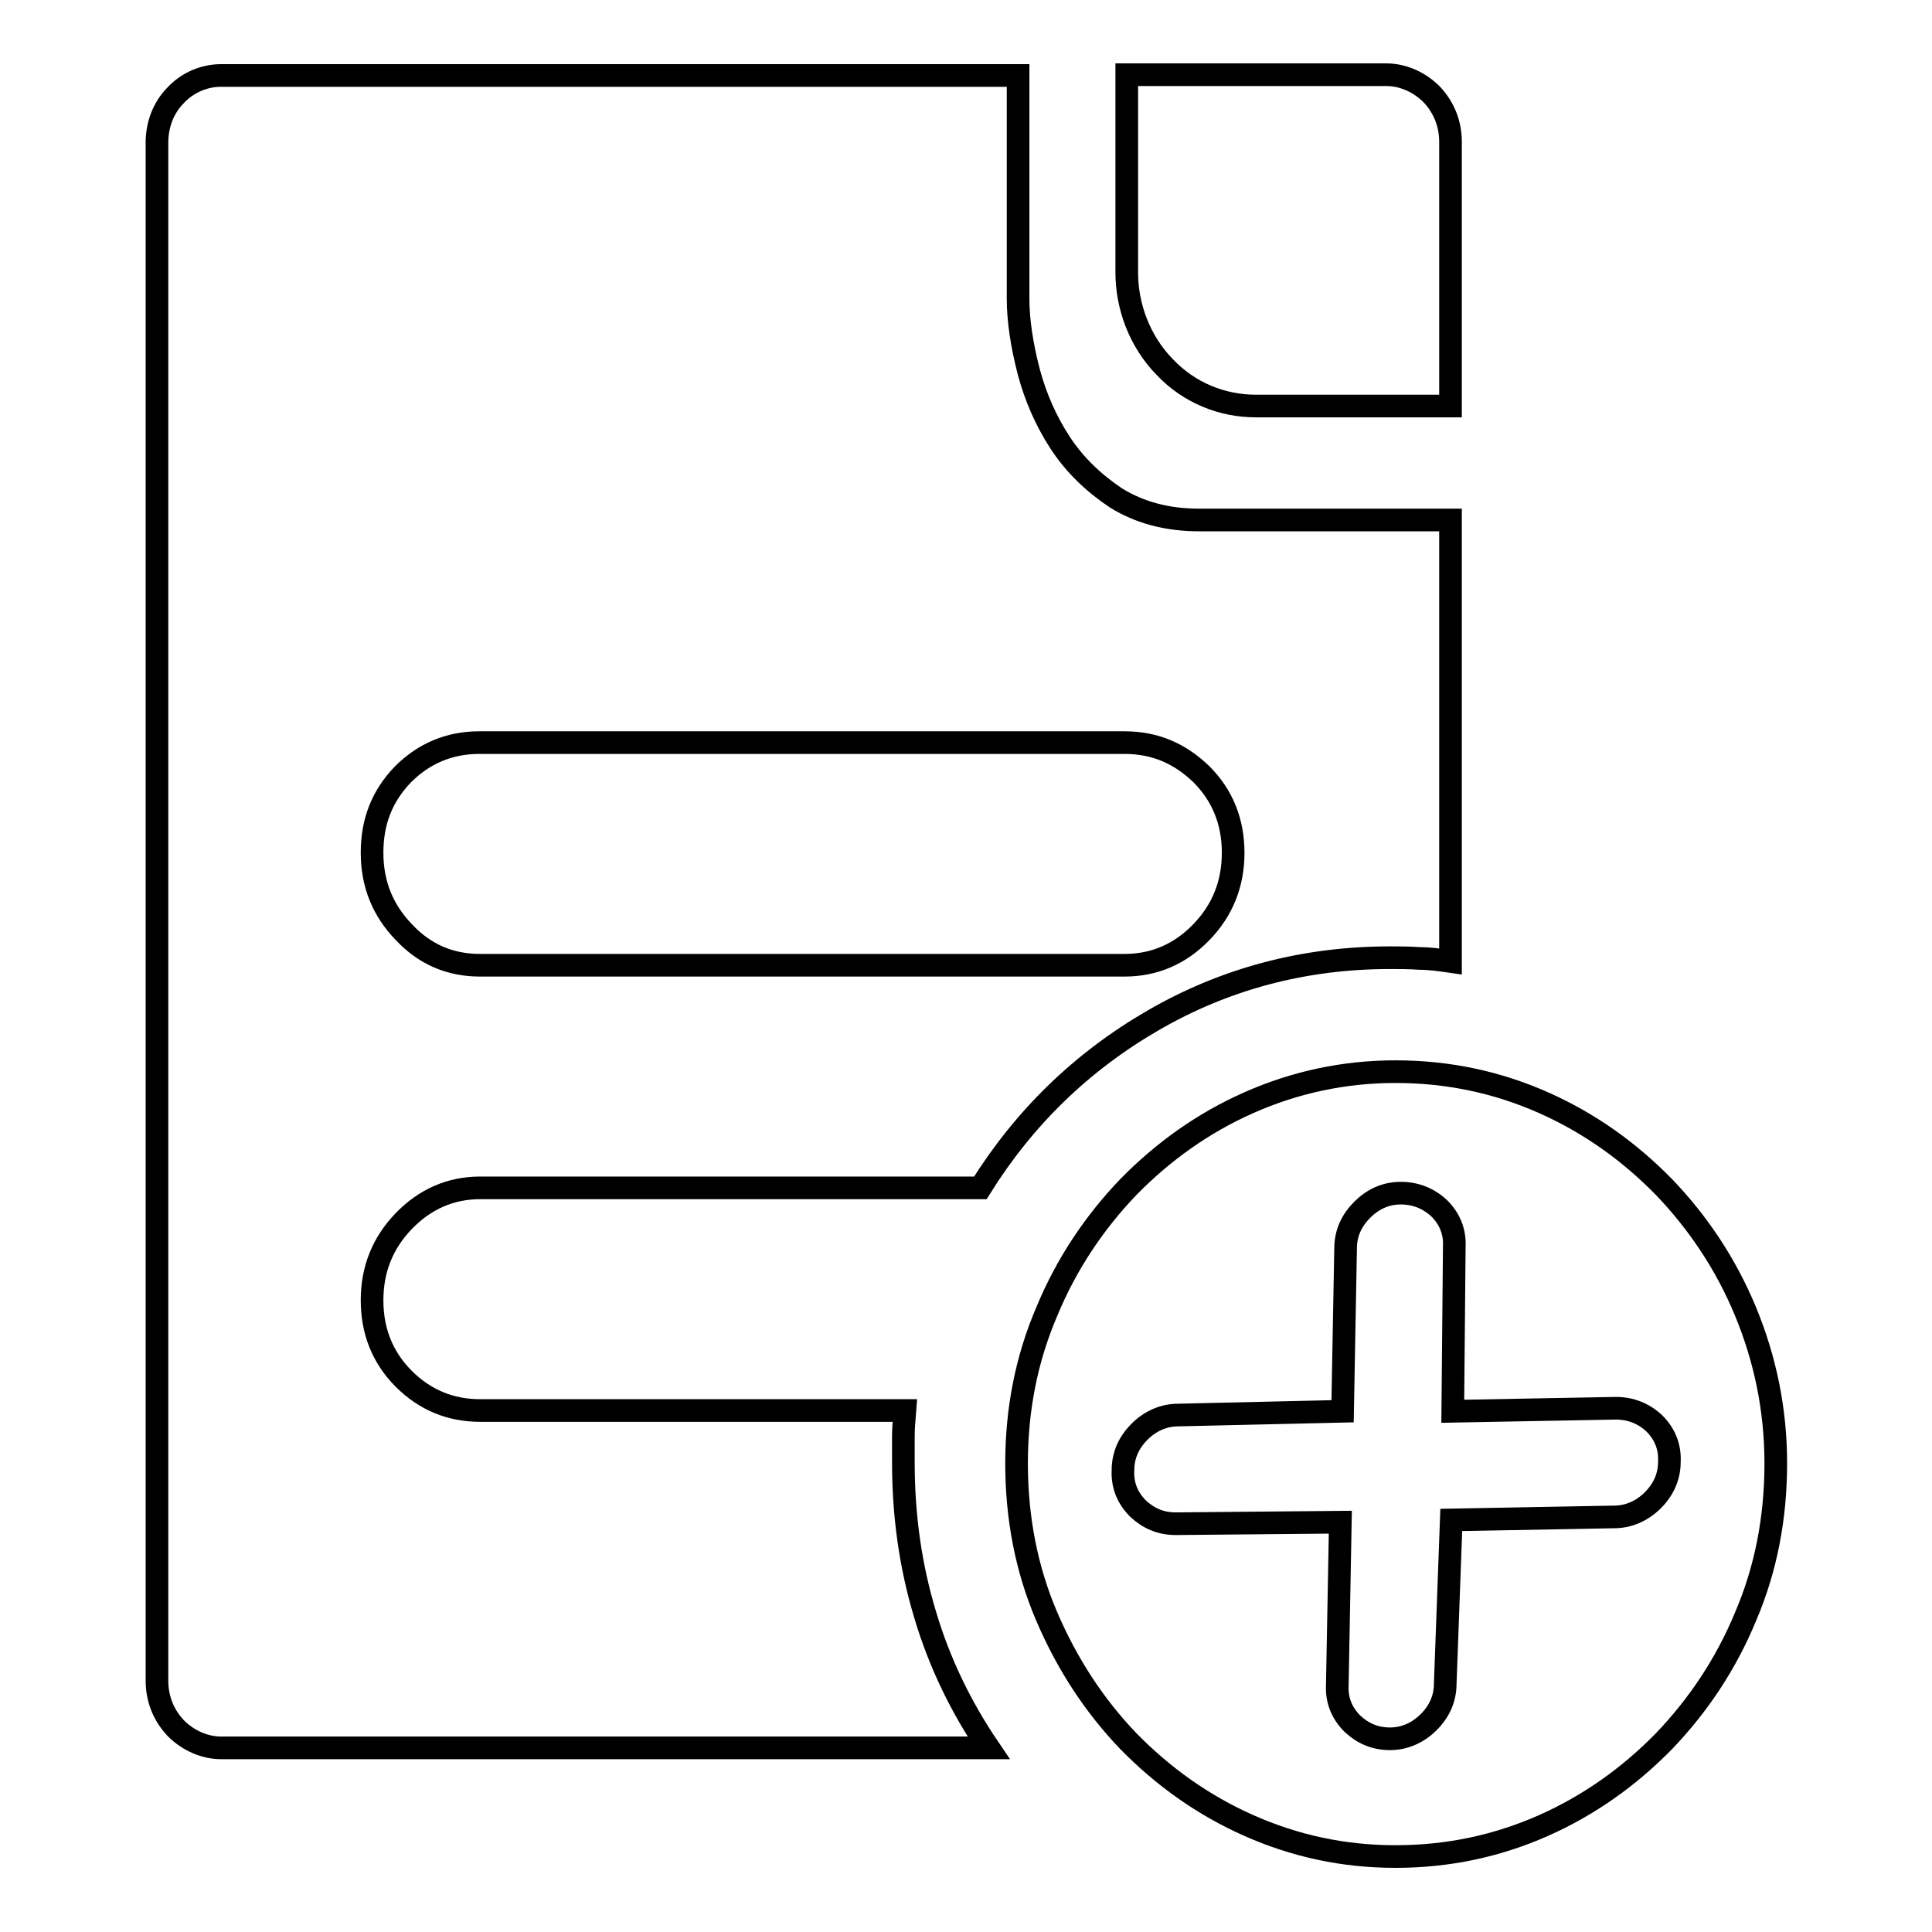
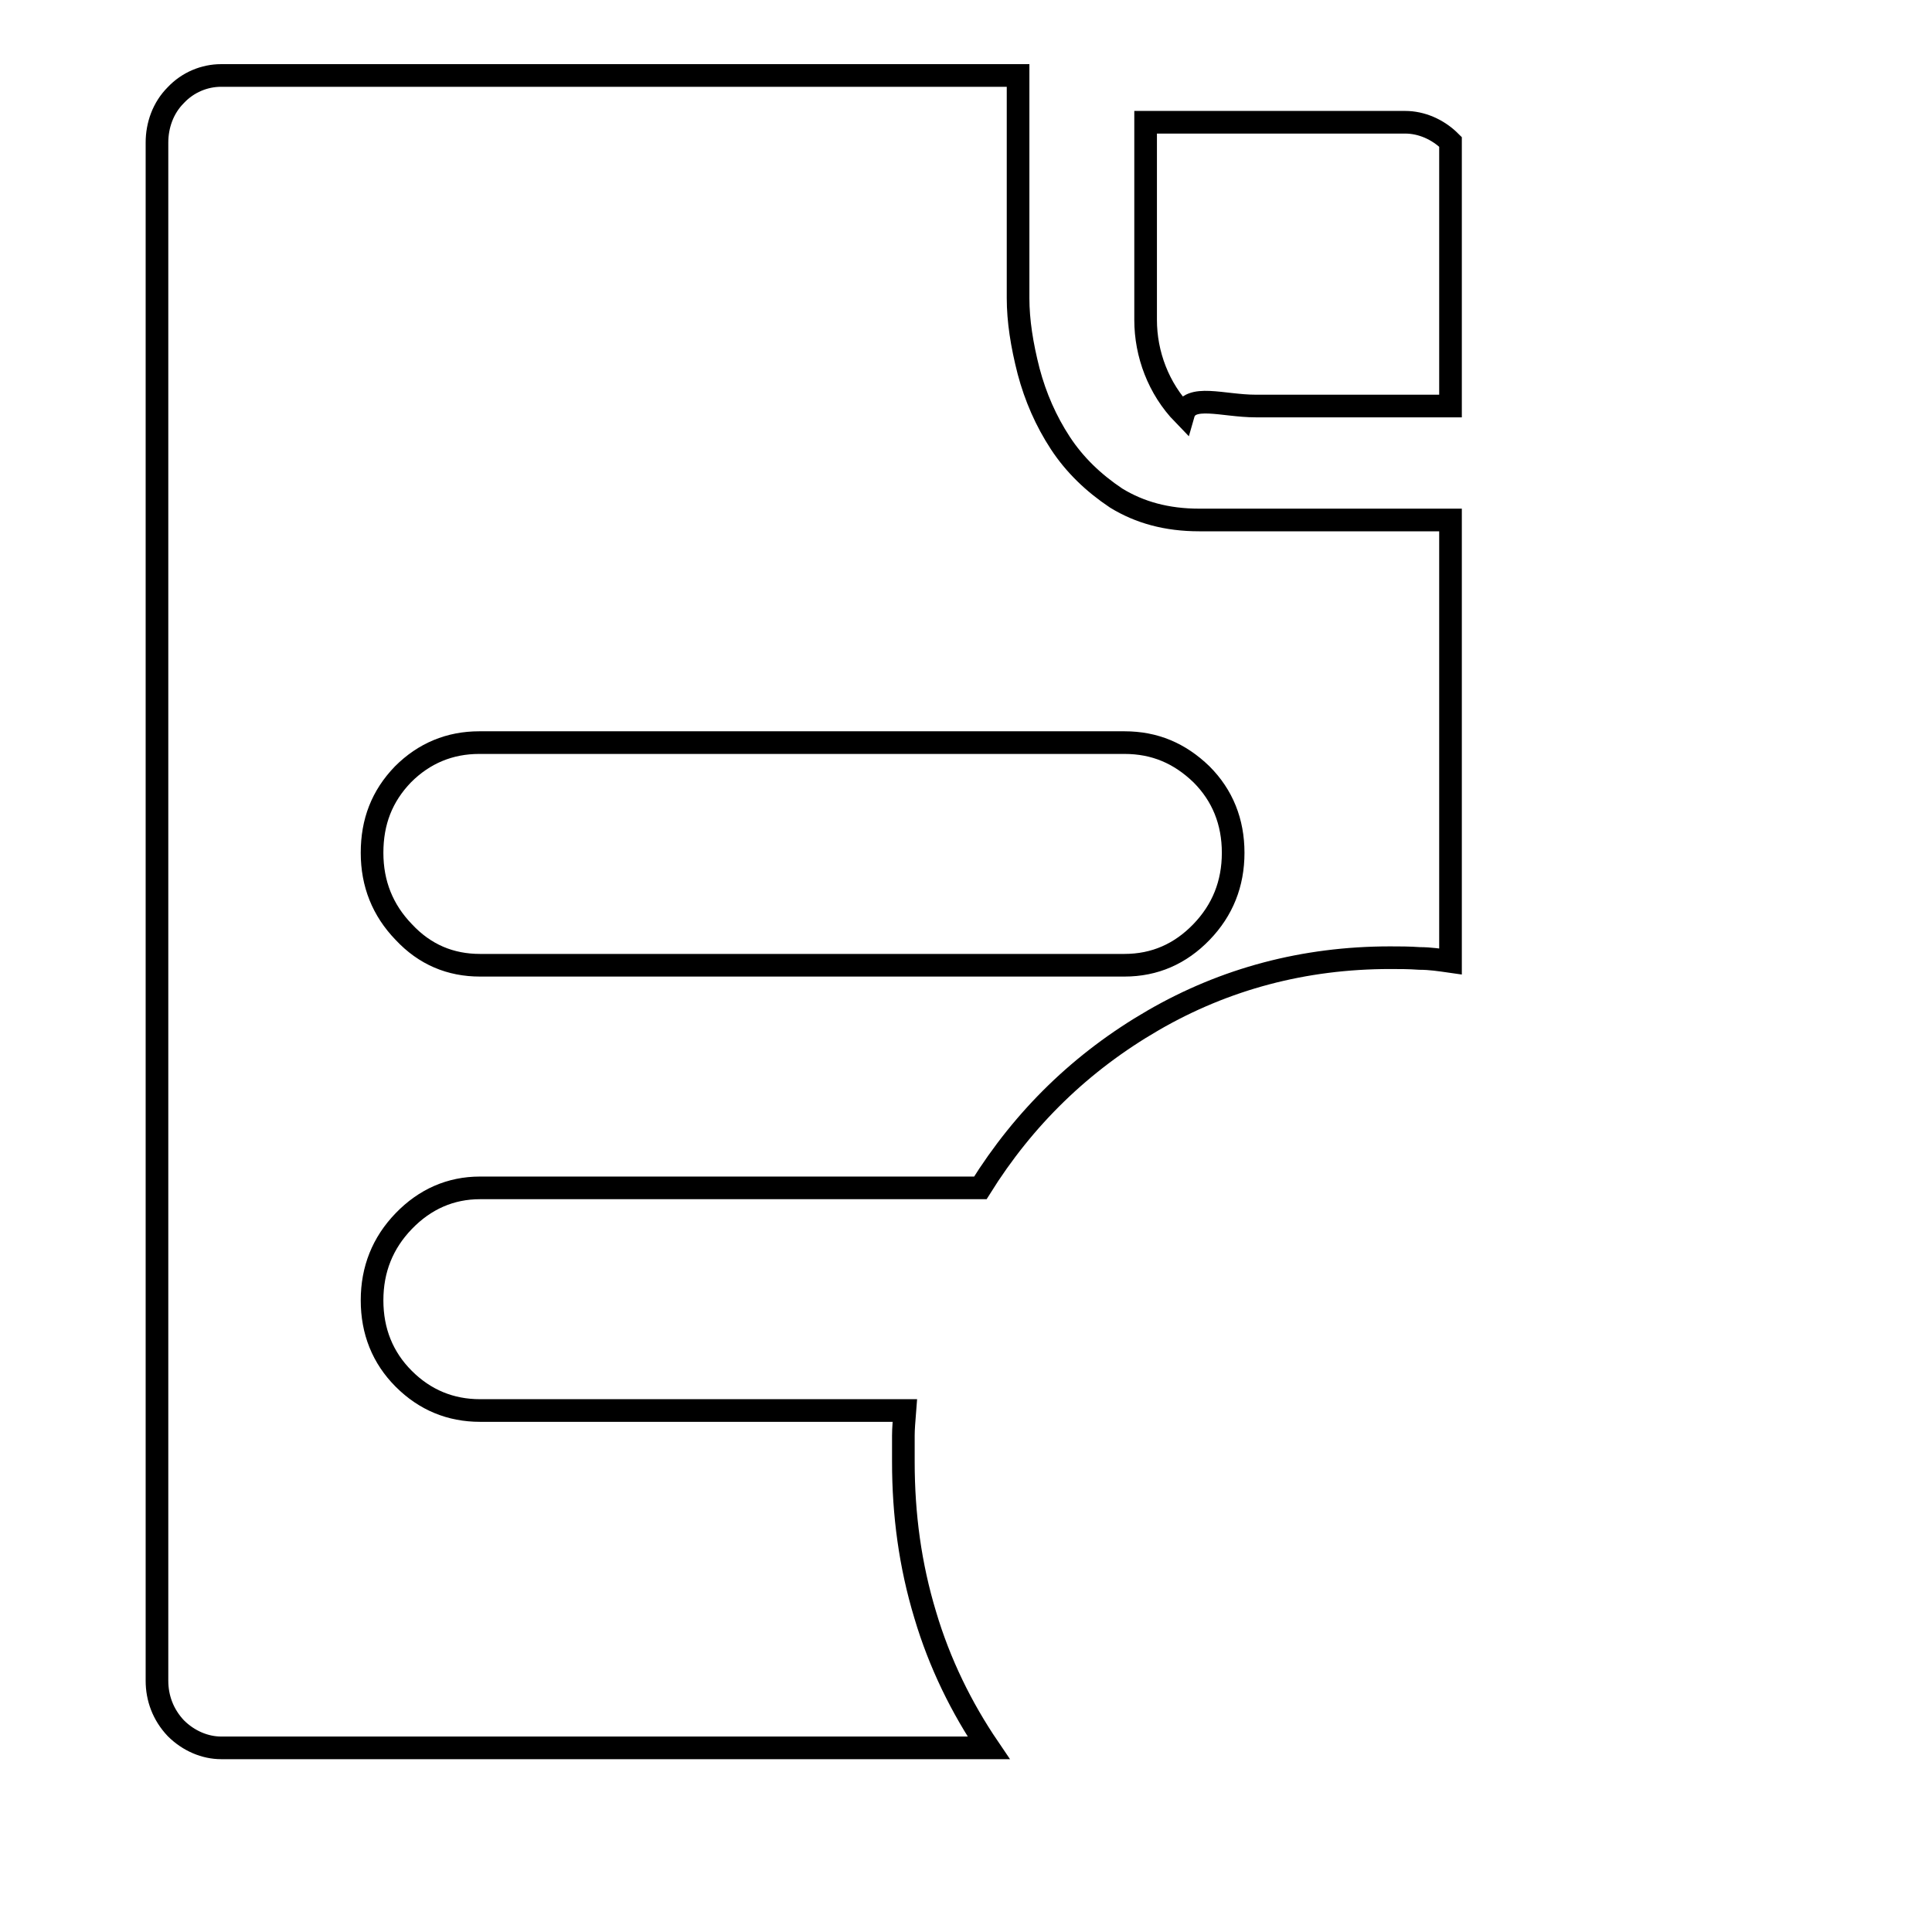
<svg xmlns="http://www.w3.org/2000/svg" version="1.1" x="0px" y="0px" viewBox="0 0 256 256" enable-background="new 0 0 256 256" xml:space="preserve">
  <g>
    <g>
      <path stroke-width="3" fill-opacity="0" stroke="#000000" d="M119.7,193.7v-3.5c0-0.9,0.1-2,0.2-3.3H63.6c-3.9,0-7.3-1.4-10.1-4.2c-2.8-2.8-4.2-6.3-4.2-10.4c0-4.1,1.4-7.6,4.2-10.5c2.8-2.9,6.2-4.4,10.1-4.4h66.3c5.8-9.3,13.4-16.7,22.9-22.2c9.5-5.5,20-8.3,31.4-8.3c1.2,0,2.5,0,3.9,0.1c1.4,0,2.7,0.2,4.1,0.4V68.9h-33.3c-4.3,0-7.9-1-11-2.9c-3-2-5.5-4.4-7.4-7.3c-1.9-2.9-3.3-6.1-4.2-9.5c-0.9-3.5-1.4-6.7-1.4-9.7V10H70.5H47.6H29.3c-2.2,0-4.4,0.9-6,2.6c-1.7,1.7-2.5,4-2.5,6.3v21.6v8.2v144.2l0,0v29.8c0,2.3,0.8,4.5,2.5,6.3c1.7,1.7,3.9,2.6,6,2.6h20.2c0.2,0,0.4,0,0.6,0h80.9c-3.6-5.3-6.5-11.2-8.4-17.6C120.6,207.4,119.7,200.7,119.7,193.7z M53.4,102.6c2.8-2.8,6.2-4.2,10.1-4.2h85.5c4,0,7.3,1.4,10.2,4.2c2.8,2.8,4.2,6.3,4.2,10.4s-1.4,7.6-4.2,10.5c-2.8,2.9-6.2,4.4-10.2,4.4H63.6c-3.9,0-7.3-1.4-10.1-4.4c-2.8-2.9-4.2-6.4-4.2-10.5S50.6,105.5,53.4,102.6z" />
-       <path stroke-width="3" fill-opacity="0" stroke="#000000" d="M231.3,173.8c-2.6-6.3-6.3-11.8-10.8-16.5c-4.6-4.7-9.9-8.5-16-11.2c-6.1-2.7-12.6-4.1-19.6-4.1c-6.8,0-13.3,1.4-19.4,4.1c-6.1,2.7-11.4,6.5-16,11.2c-4.5,4.7-8.2,10.2-10.8,16.5c-2.7,6.3-4,13-4,20.1c0,7.2,1.3,14,4,20.3c2.7,6.3,6.3,11.8,10.8,16.5c4.6,4.7,9.9,8.5,16,11.2c6.1,2.7,12.5,4.1,19.4,4.1c7,0,13.5-1.4,19.6-4.1c6.1-2.7,11.4-6.5,16-11.2c4.5-4.7,8.2-10.2,10.8-16.5c2.7-6.3,4-13.1,4-20.3C235.3,186.8,233.9,180.1,231.3,173.8z M191.5,223.1c0,2-0.8,3.7-2.2,5.1c-1.4,1.4-3.2,2.2-5.1,2.2c-2,0-3.6-0.7-5-2c-1.4-1.4-2.1-3.1-2-5.1l0.4-21.6l-21.8,0.2c-2,0-3.6-0.7-5-2c-1.4-1.4-2.1-3.1-2-5.1c0-2,0.8-3.7,2.2-5.1c1.4-1.4,3.2-2.2,5.1-2.2l21.8-0.5l0.4-21.6c0-2,0.8-3.7,2.2-5.1c1.4-1.4,3.1-2.2,5.1-2.2c2,0,3.7,0.7,5.1,2c1.4,1.4,2.1,3.1,2,5.1l-0.2,21.8l21.6-0.4c2,0,3.7,0.7,5.1,2c1.4,1.4,2.1,3.1,2,5.1c0,2-0.8,3.7-2.2,5.1c-1.4,1.4-3.2,2.2-5.1,2.2l-21.6,0.4L191.5,223.1z" />
-       <path stroke-width="3" fill-opacity="0" stroke="#000000" d="M166.4,53.8L166.4,53.8h25.8v-3.8V18.8c0-2.3-0.8-4.5-2.5-6.3c-1.7-1.7-3.9-2.6-6-2.6h-33.9h-0.5h0v26.2c0,4.5,1.7,9.1,5,12.5C157.6,52.1,162,53.8,166.4,53.8z" />
+       <path stroke-width="3" fill-opacity="0" stroke="#000000" d="M166.4,53.8L166.4,53.8h25.8v-3.8V18.8c-1.7-1.7-3.9-2.6-6-2.6h-33.9h-0.5h0v26.2c0,4.5,1.7,9.1,5,12.5C157.6,52.1,162,53.8,166.4,53.8z" />
    </g>
  </g>
</svg>